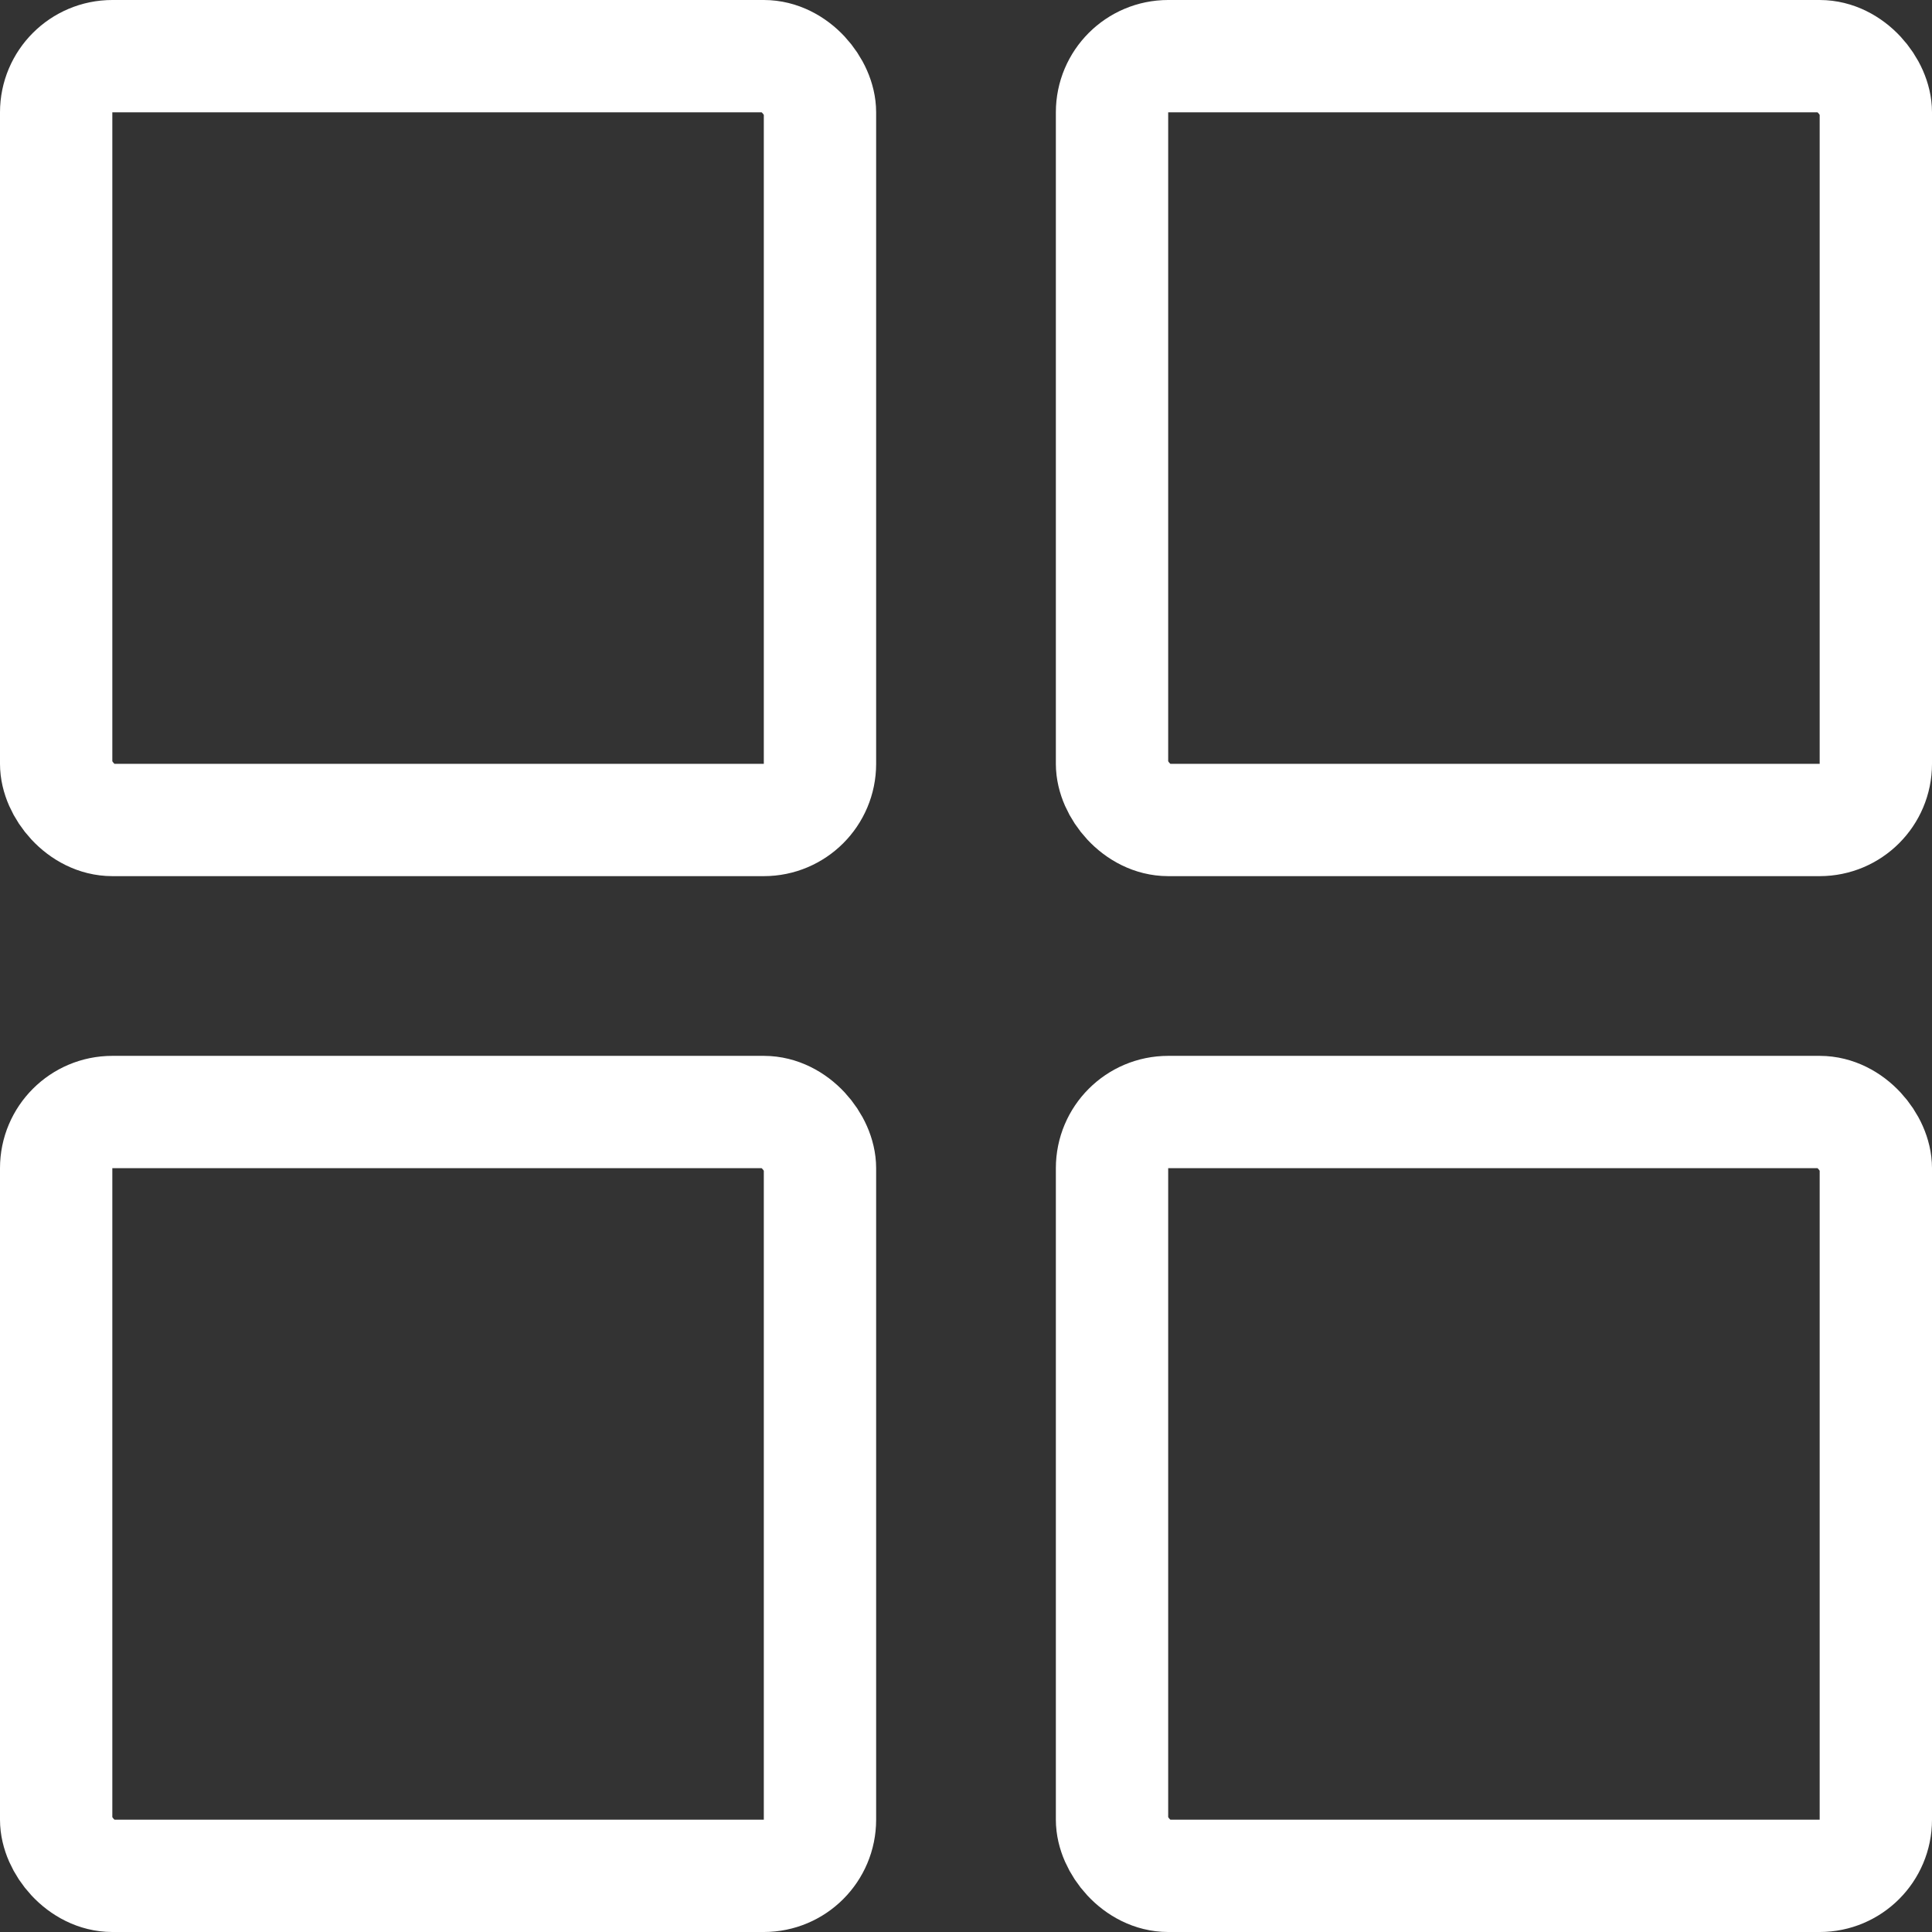
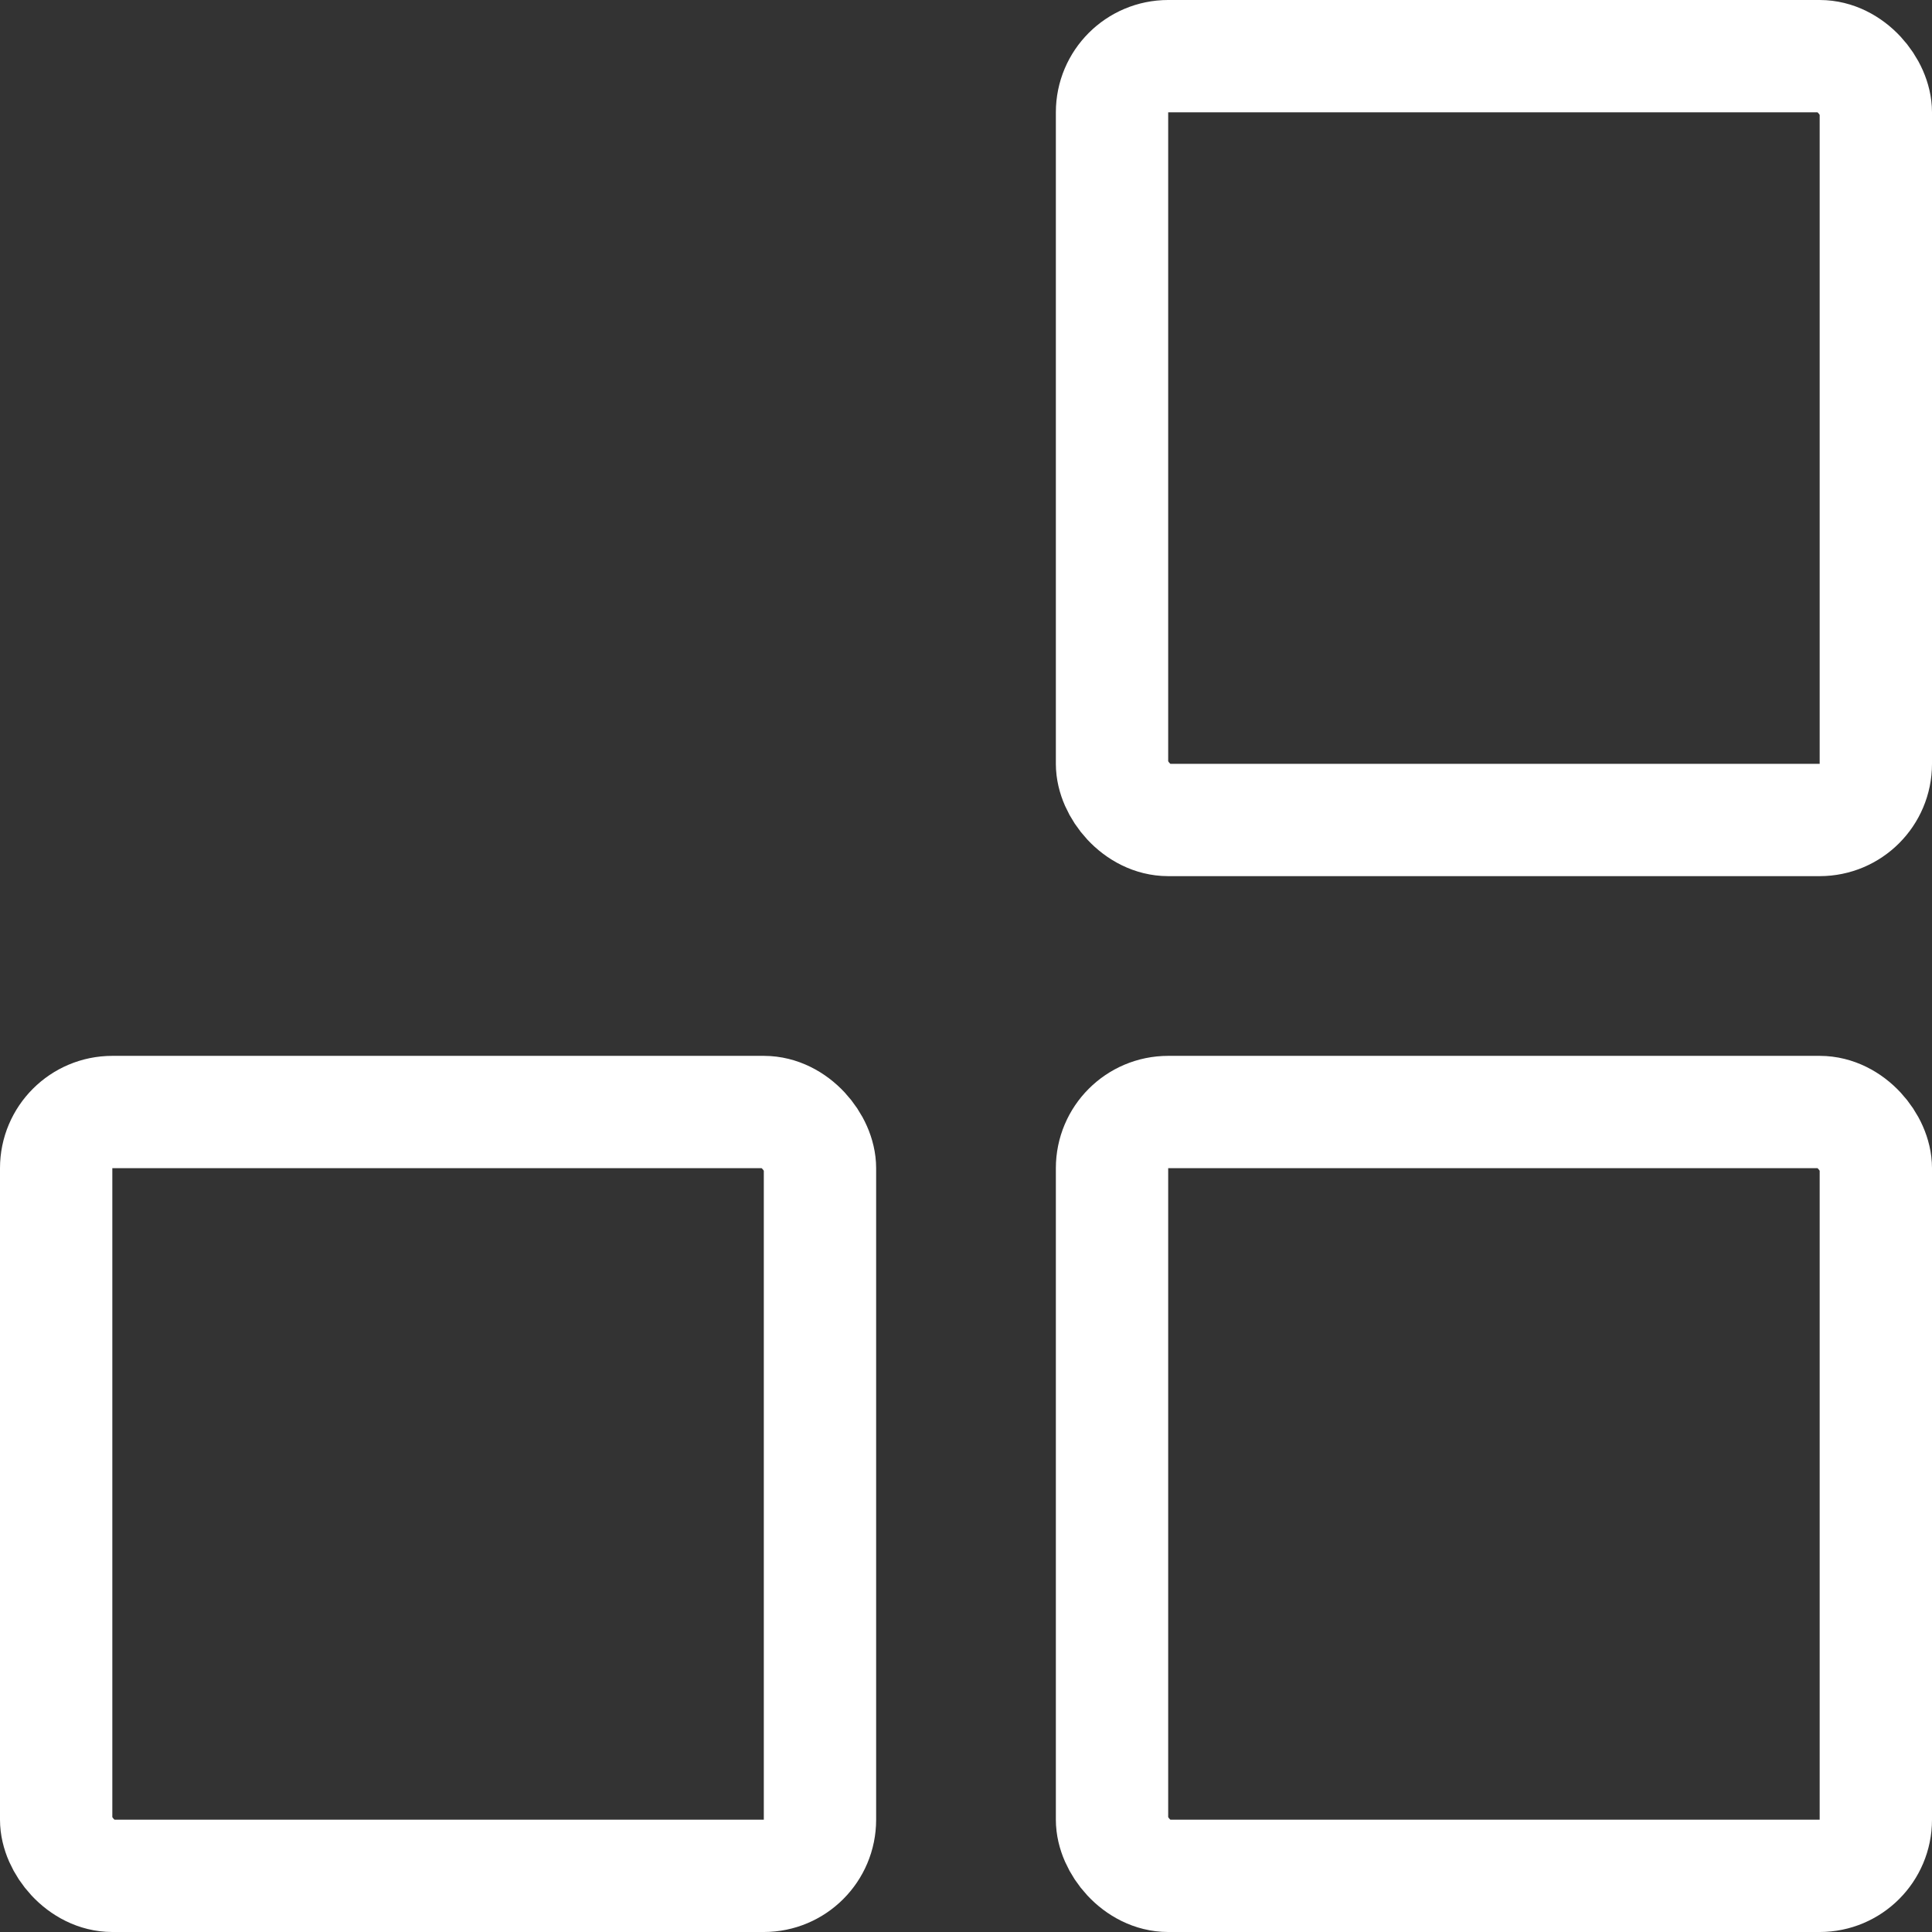
<svg xmlns="http://www.w3.org/2000/svg" width="86" height="86" viewBox="0 0 86 86" fill="none">
  <rect x="0" y="0" width="86" height="86" fill="#333333" stroke="none" />
-   <rect x="2.5" y="2.5" width="34" height="34" rx="2.5" stroke="white" stroke-width="5" />
  <rect x="49.5" y="2.5" width="34" height="34" rx="2.5" stroke="white" stroke-width="5" />
  <rect x="2.5" y="49.5" width="34" height="34" rx="2.5" stroke="white" stroke-width="5" />
  <rect x="49.5" y="49.5" width="34" height="34" rx="2.5" stroke="white" stroke-width="5" />
</svg>